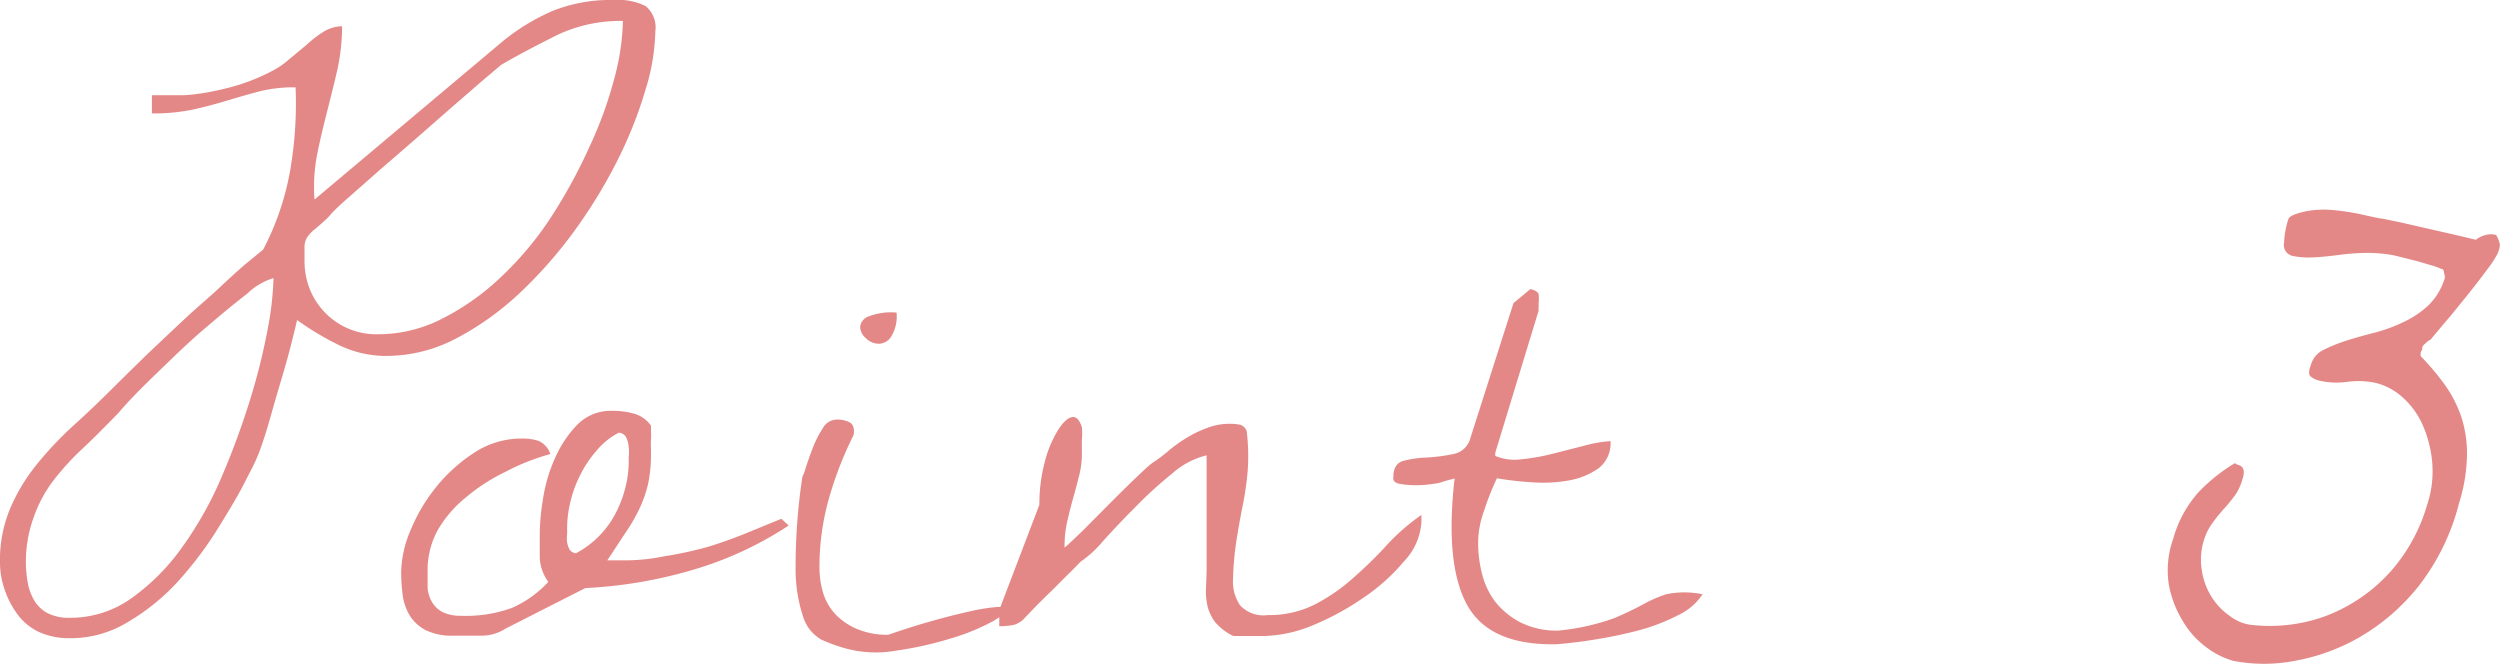
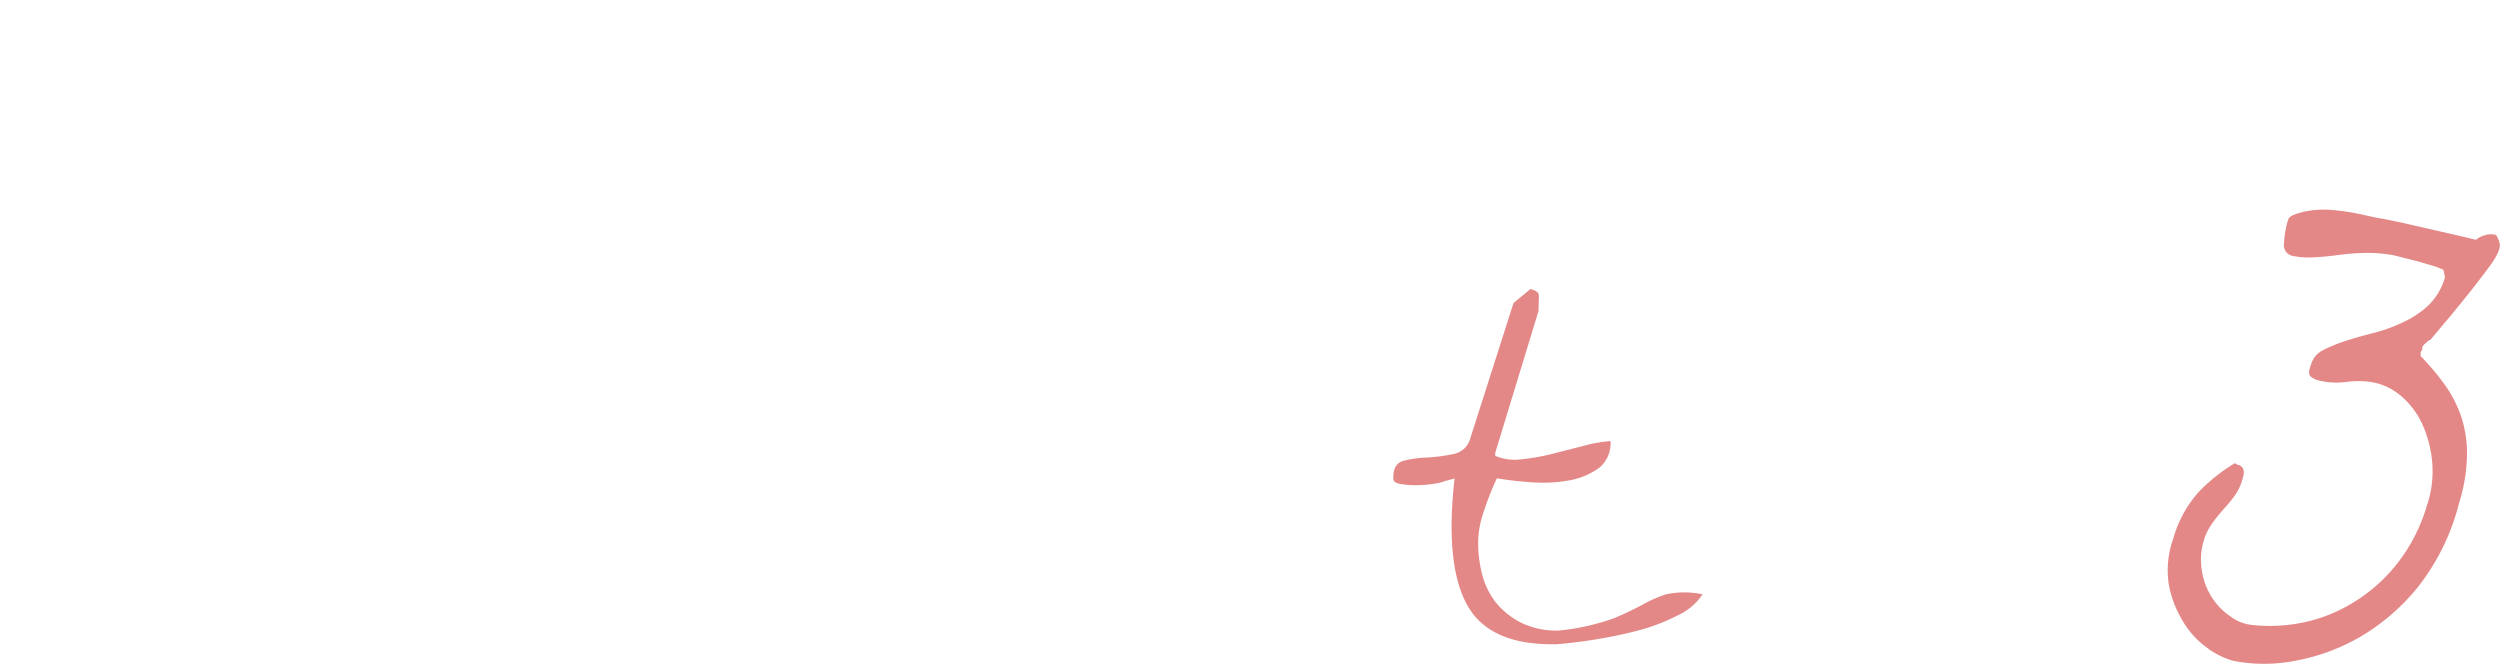
<svg xmlns="http://www.w3.org/2000/svg" viewBox="0 0 137.1 36.39">
  <g fill="#e48887">
-     <path d="m0 30.88a7.29 7.29 0 0 1 .56-3 10.12 10.12 0 0 1 1.44-2.39 19.38 19.38 0 0 1 2-2.13c.76-.68 1.55-1.44 2.39-2.28l.87-.86c.4-.39.86-.84 1.38-1.33s1.06-1 1.64-1.54 1.2-1.05 1.72-1.54 1-.93 1.43-1.3l1-.82a14.89 14.89 0 0 0 1.49-4.39 21.57 21.57 0 0 0 .29-4.51 7.78 7.78 0 0 0 -1.94.21c-.58.15-1.16.32-1.76.5s-1.22.35-1.89.5a10.53 10.53 0 0 1 -2.29.22v-1q1 0 1.8 0a11.2 11.2 0 0 0 1.58-.22 14.13 14.13 0 0 0 1.52-.39 11.19 11.19 0 0 0 1.64-.69 4.28 4.28 0 0 0 .94-.63l1-.83a6.19 6.19 0 0 1 .95-.73 2 2 0 0 1 1-.29 11.22 11.22 0 0 1 -.26 2.39c-.18.78-.38 1.57-.58 2.36s-.39 1.57-.54 2.35a9.13 9.13 0 0 0 -.13 2.4l10.23-8.6a11.52 11.52 0 0 1 2.87-1.76 8.57 8.57 0 0 1 3.32-.58 3.4 3.4 0 0 1 1.73.33 1.51 1.51 0 0 1 .54 1.38 11.67 11.67 0 0 1 -.54 3.21 23.23 23.23 0 0 1 -1.51 3.82 27.82 27.82 0 0 1 -2.38 3.91 24.41 24.41 0 0 1 -3.05 3.46 15.89 15.89 0 0 1 -3.46 2.46 8.27 8.27 0 0 1 -3.81.95 5.9 5.9 0 0 1 -2.63-.61 15.67 15.67 0 0 1 -2.27-1.36c-.06.28-.17.73-.33 1.36s-.35 1.3-.56 2-.4 1.37-.58 2-.31 1.05-.4 1.3a10 10 0 0 1 -.55 1.37l-.65 1.26c-.35.64-.83 1.44-1.42 2.38a20.18 20.18 0 0 1 -2.07 2.7 11.83 11.83 0 0 1 -2.73 2.2 6 6 0 0 1 -3.17.88 4 4 0 0 1 -1.71-.35 3.09 3.09 0 0 1 -1.19-1 4.92 4.92 0 0 1 -.68-1.33 4.5 4.5 0 0 1 -.25-1.44zm1.42-.08a6.38 6.38 0 0 0 .09 1.08 3 3 0 0 0 .34 1 1.9 1.9 0 0 0 .73.73 2.57 2.57 0 0 0 1.25.27 5.78 5.78 0 0 0 3.43-1.11 11.92 11.92 0 0 0 2.8-2.86 19.92 19.92 0 0 0 2.16-3.91 42.76 42.76 0 0 0 1.54-4.23 34.16 34.16 0 0 0 .94-3.83 17.25 17.25 0 0 0 .3-2.69 3.6 3.6 0 0 0 -1.45.86c-.73.56-1.54 1.24-2.43 2s-1.75 1.61-2.62 2.45-1.54 1.53-2 2.08c-.69.71-1.33 1.36-1.94 1.93a15 15 0 0 0 -1.6 1.74 7.18 7.18 0 0 0 -1.09 2 7.08 7.08 0 0 0 -.45 2.49zm15.28-16.44a4.21 4.21 0 0 0 .24 1.37 4 4 0 0 0 .78 1.3 3.9 3.9 0 0 0 3 1.3 7.7 7.7 0 0 0 3.6-.89 13.57 13.57 0 0 0 3.25-2.34 18 18 0 0 0 2.72-3.3 29.11 29.11 0 0 0 2.06-3.8 22.1 22.1 0 0 0 1.34-3.7 13 13 0 0 0 .47-3.15 8.08 8.08 0 0 0 -3.54.74c-1 .5-2.08 1.05-3.14 1.67l-1.1.93-1.67 1.45-1.93 1.69-1.94 1.68-1.67 1.47c-.49.43-.84.75-1.05 1s-.63.6-.84.78a1.94 1.94 0 0 0 -.45.48 1 1 0 0 0 -.13.52z" />
-     <path d="m22 31.32a6.13 6.13 0 0 1 .51-2.23 9.54 9.54 0 0 1 1.4-2.37 8.81 8.81 0 0 1 2.09-1.89 4.7 4.7 0 0 1 2.62-.78 2.8 2.8 0 0 1 .92.13 1.19 1.19 0 0 1 .64.72 12.32 12.32 0 0 0 -2.51 1 10.2 10.2 0 0 0 -2.16 1.41 6.48 6.48 0 0 0 -1.51 1.77 4.59 4.59 0 0 0 -.55 2.24v.93a1.84 1.84 0 0 0 .25.78 1.45 1.45 0 0 0 .58.54 2.29 2.29 0 0 0 1 .2 7.43 7.43 0 0 0 2.79-.43 6 6 0 0 0 2-1.43 2.41 2.41 0 0 1 -.47-1.31c0-.46 0-.92 0-1.39a12.67 12.67 0 0 1 .18-1.86 8.51 8.51 0 0 1 .65-2.21 6.15 6.15 0 0 1 1.22-1.84 2.57 2.57 0 0 1 1.91-.77 4.31 4.31 0 0 1 1.23.16 1.7 1.7 0 0 1 .91.65v.32a2.94 2.94 0 0 1 0 .44 3.85 3.85 0 0 0 0 .48v.32a7.77 7.77 0 0 1 -.15 1.6 6.94 6.94 0 0 1 -.47 1.37 9.94 9.94 0 0 1 -.78 1.35c-.31.46-.65 1-1 1.51h.49.49a10.7 10.7 0 0 0 2.13-.22 21 21 0 0 0 2.37-.51 22.63 22.63 0 0 0 2.14-.76l1.93-.79.4.37a19.5 19.5 0 0 1 -5.25 2.43 25.06 25.06 0 0 1 -5.9 1l-4.37 2.22a2.44 2.44 0 0 1 -1.4.39h-1.45a3.25 3.25 0 0 1 -1.53-.3 2.22 2.22 0 0 1 -.87-.79 2.91 2.91 0 0 1 -.4-1.16 9.77 9.77 0 0 1 -.08-1.29zm9.1-2.32a2.85 2.85 0 0 1 0 .3 1.66 1.66 0 0 0 0 .44 1.37 1.37 0 0 0 .13.39.47.47 0 0 0 .36.21 5.2 5.2 0 0 0 2.18-2.21 6.36 6.36 0 0 0 .53-1.41 5.83 5.83 0 0 0 .18-1.39s0-.12 0-.26a2.25 2.25 0 0 0 0-.52 1.53 1.53 0 0 0 -.13-.54.48.48 0 0 0 -.42-.28 4 4 0 0 0 -1.23 1 6.22 6.22 0 0 0 -.91 1.38 6.55 6.55 0 0 0 -.53 1.5 6.22 6.22 0 0 0 -.16 1.39z" />
-     <path d="m44 26.16a3.77 3.77 0 0 0 .2-.55c.11-.33.23-.68.38-1.06a5.55 5.55 0 0 1 .54-1.06.89.89 0 0 1 .75-.48 1.48 1.48 0 0 1 .74.16c.19.12.26.35.2.69a19.91 19.91 0 0 0 -1.38 3.58 13.77 13.77 0 0 0 -.49 3.73 4.78 4.78 0 0 0 .2 1.34 3 3 0 0 0 .67 1.17 3.53 3.53 0 0 0 1.18.81 4.24 4.24 0 0 0 1.73.32 40.46 40.46 0 0 1 4.86-1.37c1-.18 1.52-.2 1.62-.08s-.15.36-.75.71a11.86 11.86 0 0 1 -2.3.94 19.48 19.48 0 0 1 -3 .67 6.31 6.31 0 0 1 -2.81-.13 9.14 9.14 0 0 1 -1.27-.46 2.16 2.16 0 0 1 -1-1.19 8.28 8.28 0 0 1 -.44-2.73 33.15 33.15 0 0 1 .37-5.01zm5.17-9a2.13 2.13 0 0 1 -.31 1.32.81.81 0 0 1 -.69.37 1 1 0 0 1 -.69-.31.84.84 0 0 1 -.31-.61.68.68 0 0 1 .42-.56 3.37 3.37 0 0 1 1.55-.23z" />
-     <path d="m66.17 31.32c0-.69 0-1.29 0-1.78s0-1 0-1.41 0-.92 0-1.41 0-1.08 0-1.75a4.43 4.43 0 0 0 -1.89 1 22.83 22.83 0 0 0 -2 1.82c-.65.65-1.24 1.28-1.78 1.87a6 6 0 0 1 -1.25 1.15c-.11.12-.31.33-.6.61l-.93.93c-.34.33-.66.64-.94.93s-.46.48-.55.57a1.29 1.29 0 0 1 -.6.41 3.5 3.5 0 0 1 -.83.08v-.89l2.2-5.77a9 9 0 0 1 .29-2.33 6.34 6.34 0 0 1 .71-1.73c.27-.43.52-.68.76-.74s.43.12.57.54a3.25 3.25 0 0 1 0 .68v.69a4.74 4.74 0 0 1 -.13 1.21c-.1.41-.21.82-.33 1.25s-.23.85-.33 1.29a6.25 6.25 0 0 0 -.16 1.49c.21-.17.53-.48 1-.93l1.4-1.41c.49-.49 1-1 1.41-1.39s.77-.74 1-.91a8.14 8.14 0 0 0 .87-.65 7.85 7.85 0 0 1 1-.72 6.2 6.2 0 0 1 1.16-.56 3.42 3.42 0 0 1 1.22-.22 3.15 3.15 0 0 1 .56.05.55.55 0 0 1 .37.36 11.27 11.27 0 0 1 .05 2.22 17.7 17.7 0 0 1 -.27 1.86q-.18.89-.33 1.83a16.58 16.58 0 0 0 -.2 2.18 2.34 2.34 0 0 0 .38 1.45 1.76 1.76 0 0 0 1.53.54 5.52 5.52 0 0 0 2.63-.61 10.13 10.13 0 0 0 2.11-1.48q1-.88 1.83-1.8a11.47 11.47 0 0 1 1.85-1.6v.41a3.43 3.43 0 0 1 -.95 2.13 10.65 10.65 0 0 1 -2.23 2 14.89 14.89 0 0 1 -2.77 1.51 7.43 7.43 0 0 1 -2.71.59h-1.65a3 3 0 0 1 -1-.76 2.5 2.5 0 0 1 -.4-.8 3.58 3.58 0 0 1 -.11-.9z" />
    <path d="m79.24 26.38a2.24 2.24 0 0 1 -.61.15 6.08 6.08 0 0 1 -1 .08 4.66 4.66 0 0 1 -.89-.08c-.25-.05-.36-.17-.33-.37 0-.49.19-.79.56-.89a5.9 5.9 0 0 1 1.29-.18 9.78 9.78 0 0 0 1.44-.19 1.19 1.19 0 0 0 .94-.89l2.36-7.39.93-.77c.27.07.42.17.45.29a2 2 0 0 1 0 .45v.22a1 1 0 0 0 0 .22l-2.38 7.8v.17a2.7 2.7 0 0 0 1.4.19 11.31 11.31 0 0 0 1.72-.3l1.73-.44a7.38 7.38 0 0 1 1.47-.26 1.73 1.73 0 0 1 -.64 1.48 4 4 0 0 1 -1.6.67 8.1 8.1 0 0 1 -2.05.11 18.4 18.4 0 0 1 -1.94-.22 14.57 14.57 0 0 0 -.7 1.77 5.3 5.3 0 0 0 -.33 1.73 7 7 0 0 0 .22 1.76 4.2 4.2 0 0 0 .72 1.51 4.28 4.28 0 0 0 1.38 1.13 4.4 4.4 0 0 0 2.09.45 12.5 12.5 0 0 0 3.08-.69c.65-.28 1.18-.54 1.58-.76a7.16 7.16 0 0 1 1.24-.54 4.89 4.89 0 0 1 2 0 3.27 3.27 0 0 1 -1.37 1.16 10.58 10.58 0 0 1 -2.14.82c-.79.21-1.58.37-2.38.5s-1.5.21-2.1.26q-3.69.08-4.92-2.15t-.69-6.94z" />
    <path d="m119.18 29.54a6.43 6.43 0 0 1 1.38-2.54 9.44 9.44 0 0 1 2-1.6l.13.08c.36.07.45.36.27.85a2.7 2.7 0 0 1 -.42.87 9.06 9.06 0 0 1 -.63.76 9.22 9.22 0 0 0 -.62.78 3.11 3.11 0 0 0 -.42.86 3.57 3.57 0 0 0 -.11 1.74 3.68 3.68 0 0 0 .58 1.48 3.61 3.61 0 0 0 1 1 2.33 2.33 0 0 0 1.14.45 8.87 8.87 0 0 0 2.6-.09 8.46 8.46 0 0 0 2.74-1 9.07 9.07 0 0 0 2.47-2.06 9.48 9.48 0 0 0 1.8-3.39 5.82 5.82 0 0 0 .29-2.4 6.5 6.5 0 0 0 -.51-2 4.45 4.45 0 0 0 -1.09-1.52 3.44 3.44 0 0 0 -1.45-.8 4.54 4.54 0 0 0 -1.6-.07 4.3 4.3 0 0 1 -1.56-.07 1.2 1.2 0 0 1 -.44-.21c-.12-.09-.14-.3 0-.65a1.28 1.28 0 0 1 .65-.8 8.48 8.48 0 0 1 1.27-.52c.5-.16 1-.3 1.55-.44a8.69 8.69 0 0 0 1.59-.58 5.28 5.28 0 0 0 1.38-.92 3.49 3.49 0 0 0 .91-1.53 1.79 1.79 0 0 0 -.05-.27c0-.14-.08-.21-.17-.21a3 3 0 0 0 -.49-.18l-.78-.23-.8-.2-.52-.13a8.07 8.07 0 0 0 -1.58-.13 13 13 0 0 0 -1.42.11c-.46.06-.91.11-1.34.13a4.49 4.49 0 0 1 -1.18-.07.61.61 0 0 1 -.49-.74 4.73 4.73 0 0 1 .24-1.3c.06-.14.34-.27.85-.39a5.26 5.26 0 0 1 1.6-.09 12.88 12.88 0 0 1 1.65.26c.53.12.9.2 1.11.22l1 .21 1.53.35 1.54.35 1 .24a1.28 1.28 0 0 1 .53-.26 1 1 0 0 1 .58 0 1.49 1.49 0 0 1 .18.42c.09.26-.1.7-.56 1.32s-.89 1.18-1.29 1.67-.8 1-1.18 1.43l-.76.91a.46.46 0 0 0 -.22.15c-.15.12-.22.21-.22.26a.25.25 0 0 0 0 .11l-.09.15v.15a.09.09 0 0 0 0 .07 13.81 13.81 0 0 1 1.25 1.47 6.83 6.83 0 0 1 .94 1.75 6.45 6.45 0 0 1 .35 2.19 9.4 9.4 0 0 1 -.44 2.67 12.29 12.29 0 0 1 -2.21 4.53 11.55 11.55 0 0 1 -3.2 2.78 11 11 0 0 1 -3.59 1.32 8.9 8.9 0 0 1 -3.38 0 4.42 4.42 0 0 1 -1.47-.74 4.77 4.77 0 0 1 -1.33-1.5 5.71 5.71 0 0 1 -.74-2 5.13 5.13 0 0 1 .25-2.46z" />
  </g>
</svg>